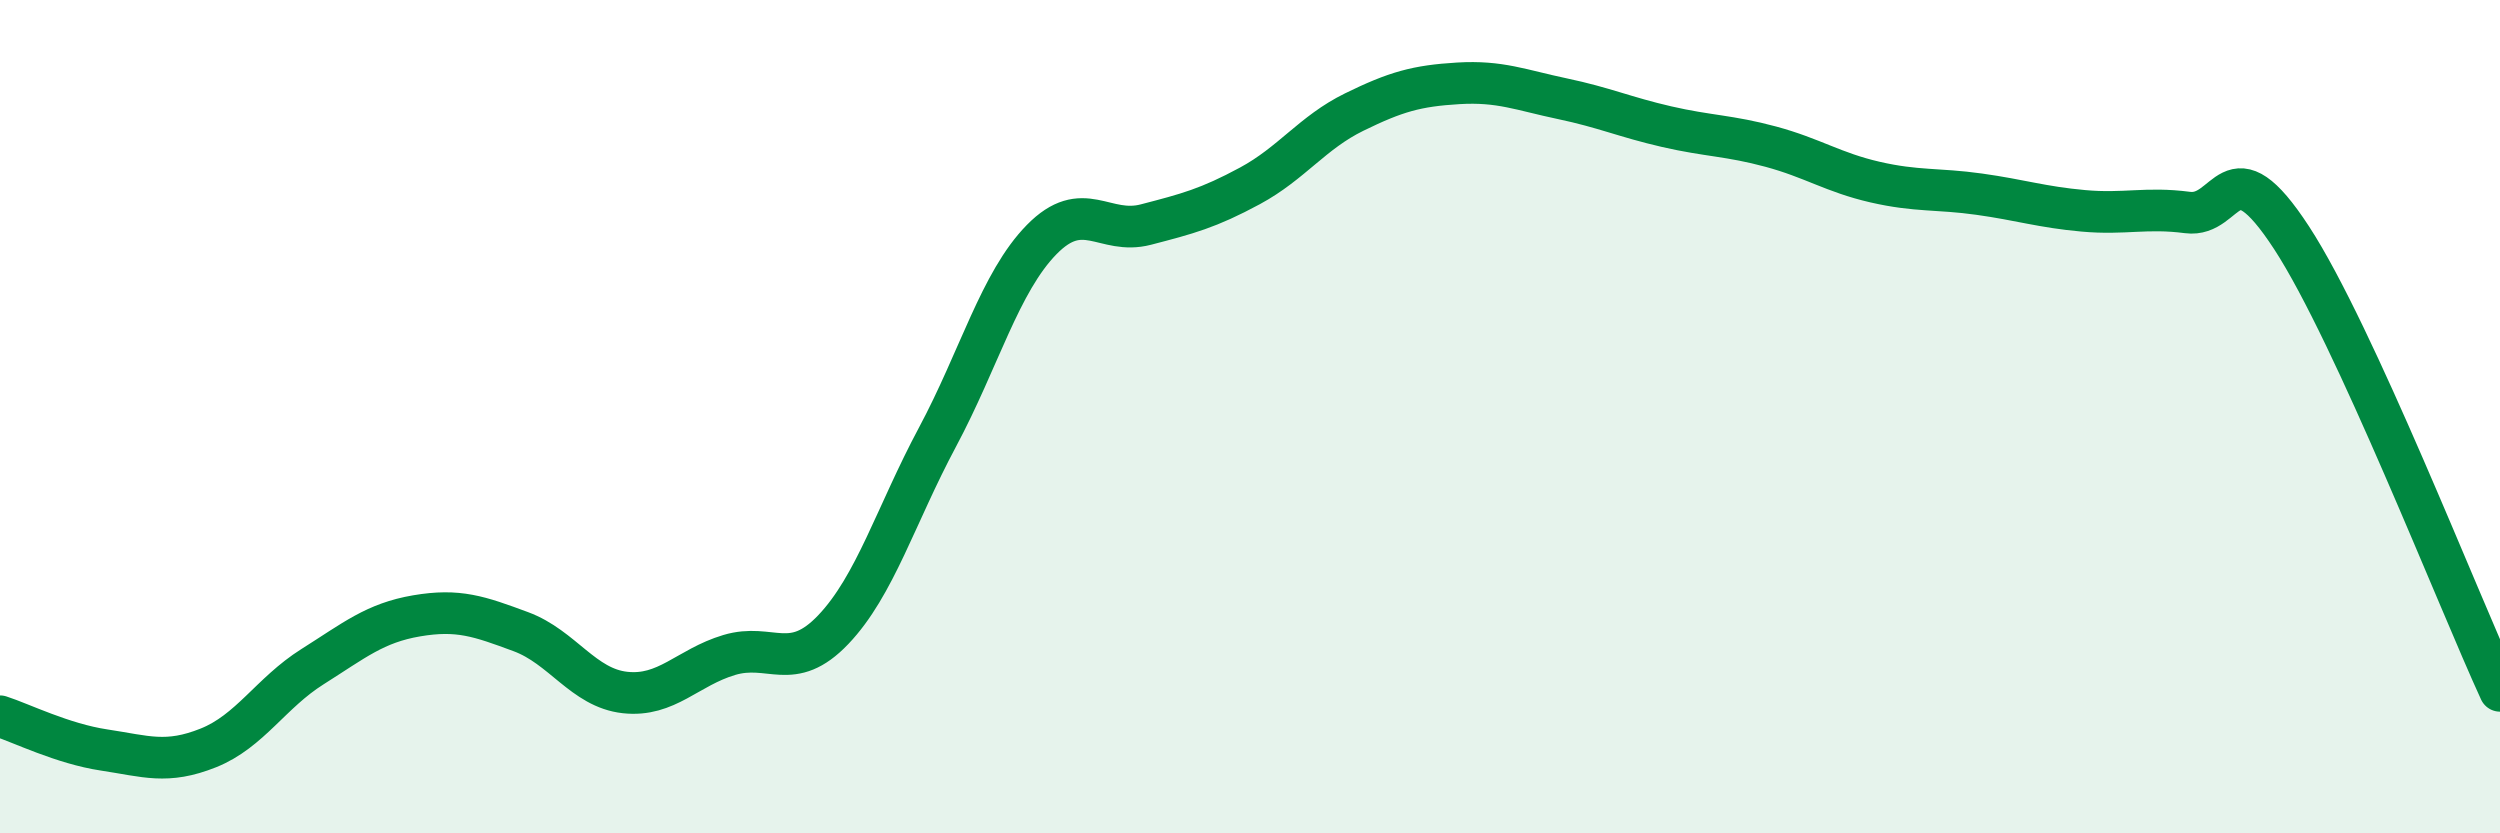
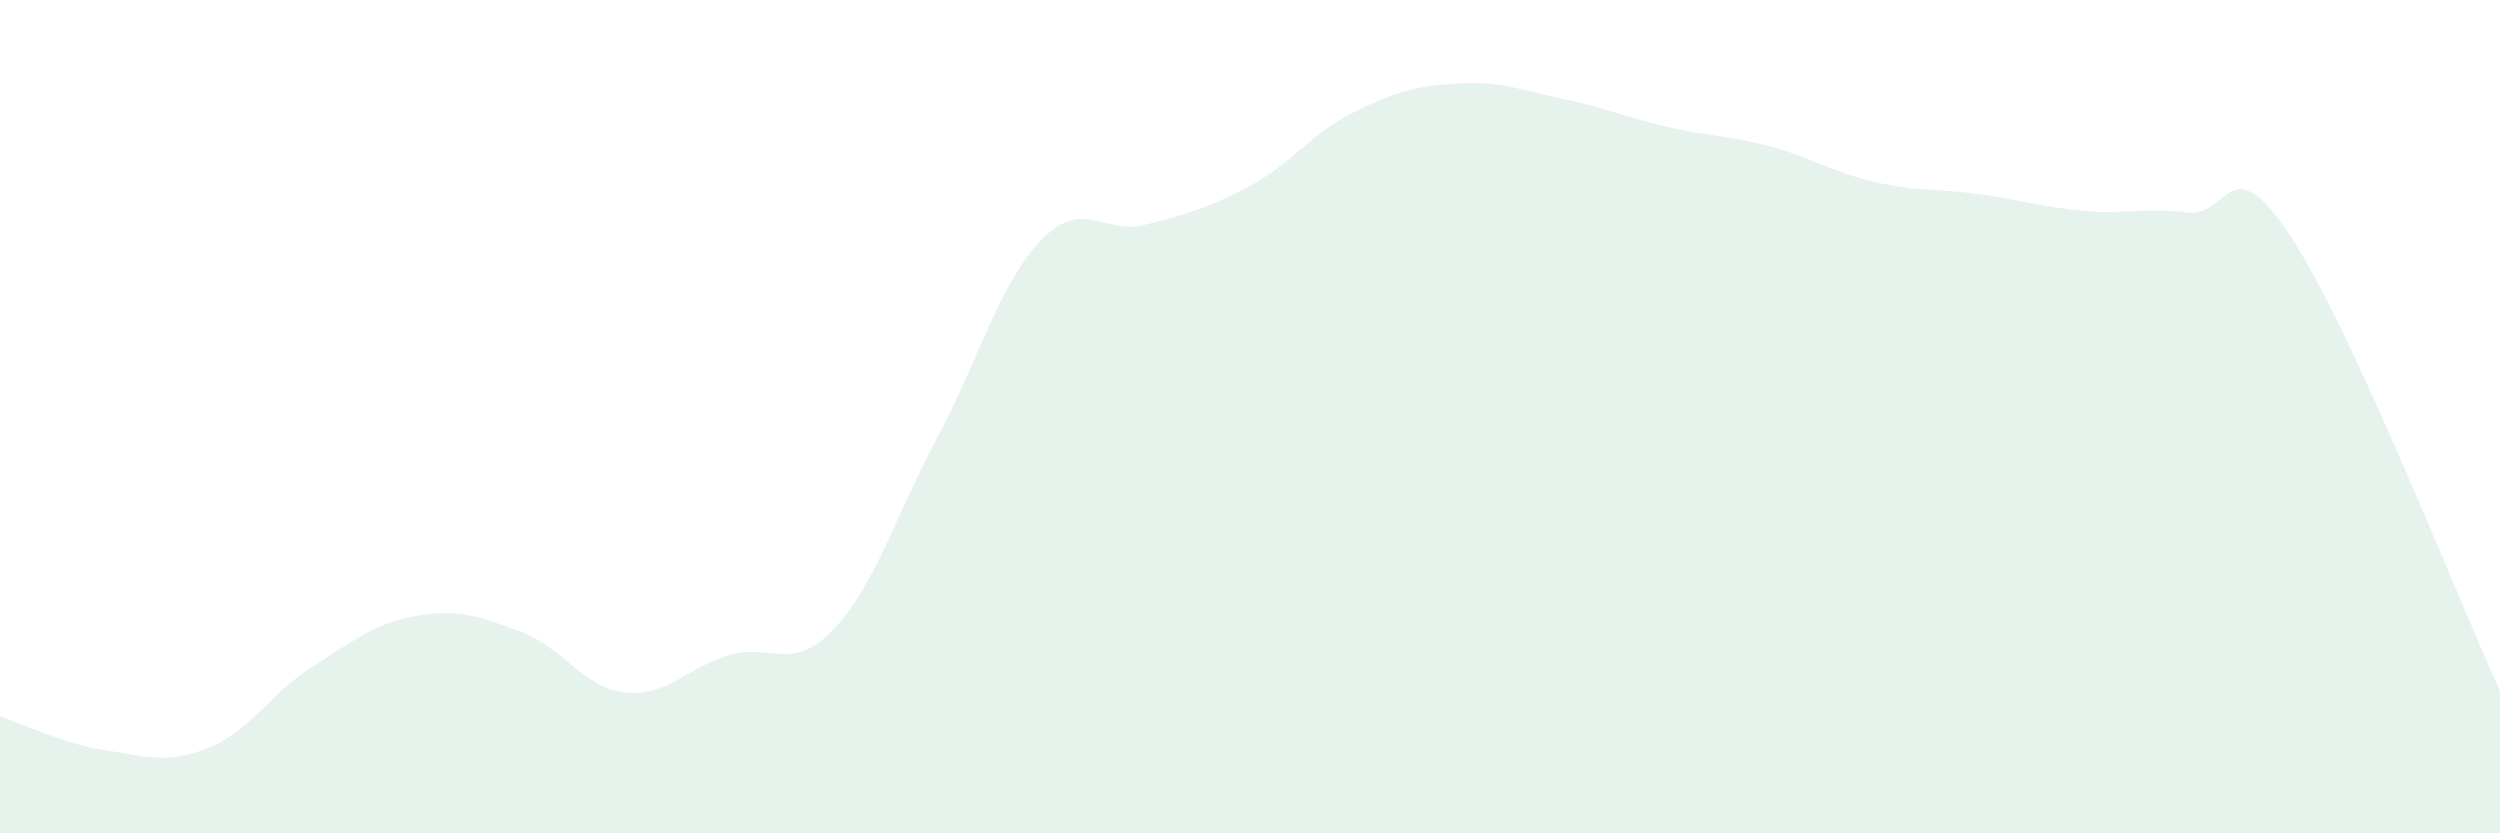
<svg xmlns="http://www.w3.org/2000/svg" width="60" height="20" viewBox="0 0 60 20">
  <path d="M 0,17.19 C 0.5,17.35 1.5,17.85 2.5,18 C 3.5,18.15 4,18.35 5,17.95 C 6,17.55 6.5,16.63 7.5,16 C 8.5,15.37 9,14.95 10,14.78 C 11,14.61 11.5,14.79 12.5,15.16 C 13.5,15.53 14,16.51 15,16.62 C 16,16.73 16.5,16.02 17.5,15.72 C 18.5,15.42 19,16.16 20,15.11 C 21,14.06 21.5,12.36 22.5,10.49 C 23.5,8.62 24,6.77 25,5.75 C 26,4.73 26.5,5.65 27.5,5.39 C 28.5,5.13 29,5 30,4.46 C 31,3.92 31.5,3.18 32.5,2.69 C 33.5,2.2 34,2.06 35,2 C 36,1.94 36.5,2.16 37.5,2.37 C 38.5,2.58 39,2.81 40,3.04 C 41,3.27 41.5,3.25 42.5,3.52 C 43.5,3.79 44,4.14 45,4.37 C 46,4.6 46.5,4.52 47.5,4.66 C 48.5,4.8 49,4.97 50,5.06 C 51,5.15 51.5,4.97 52.5,5.1 C 53.5,5.23 53.5,3.41 55,5.71 C 56.5,8.01 59,14.41 60,16.58L60 20L0 20Z" fill="#008740" opacity="0.1" stroke-linecap="round" stroke-linejoin="round" />
-   <path d="M 0,17.19 C 0.5,17.35 1.5,17.85 2.5,18 C 3.5,18.15 4,18.35 5,17.95 C 6,17.55 6.5,16.63 7.5,16 C 8.5,15.37 9,14.95 10,14.78 C 11,14.61 11.5,14.79 12.5,15.16 C 13.5,15.53 14,16.51 15,16.62 C 16,16.73 16.5,16.02 17.5,15.72 C 18.5,15.42 19,16.16 20,15.11 C 21,14.06 21.5,12.36 22.5,10.49 C 23.5,8.62 24,6.77 25,5.75 C 26,4.73 26.5,5.65 27.5,5.39 C 28.5,5.13 29,5 30,4.46 C 31,3.92 31.5,3.18 32.5,2.69 C 33.5,2.2 34,2.06 35,2 C 36,1.94 36.5,2.16 37.5,2.37 C 38.5,2.58 39,2.81 40,3.04 C 41,3.27 41.5,3.25 42.5,3.52 C 43.5,3.79 44,4.14 45,4.37 C 46,4.6 46.5,4.52 47.5,4.66 C 48.5,4.8 49,4.97 50,5.06 C 51,5.15 51.5,4.97 52.5,5.1 C 53.5,5.23 53.5,3.41 55,5.71 C 56.5,8.01 59,14.41 60,16.58" stroke="#008740" stroke-width="1" fill="none" stroke-linecap="round" stroke-linejoin="round" />
</svg>